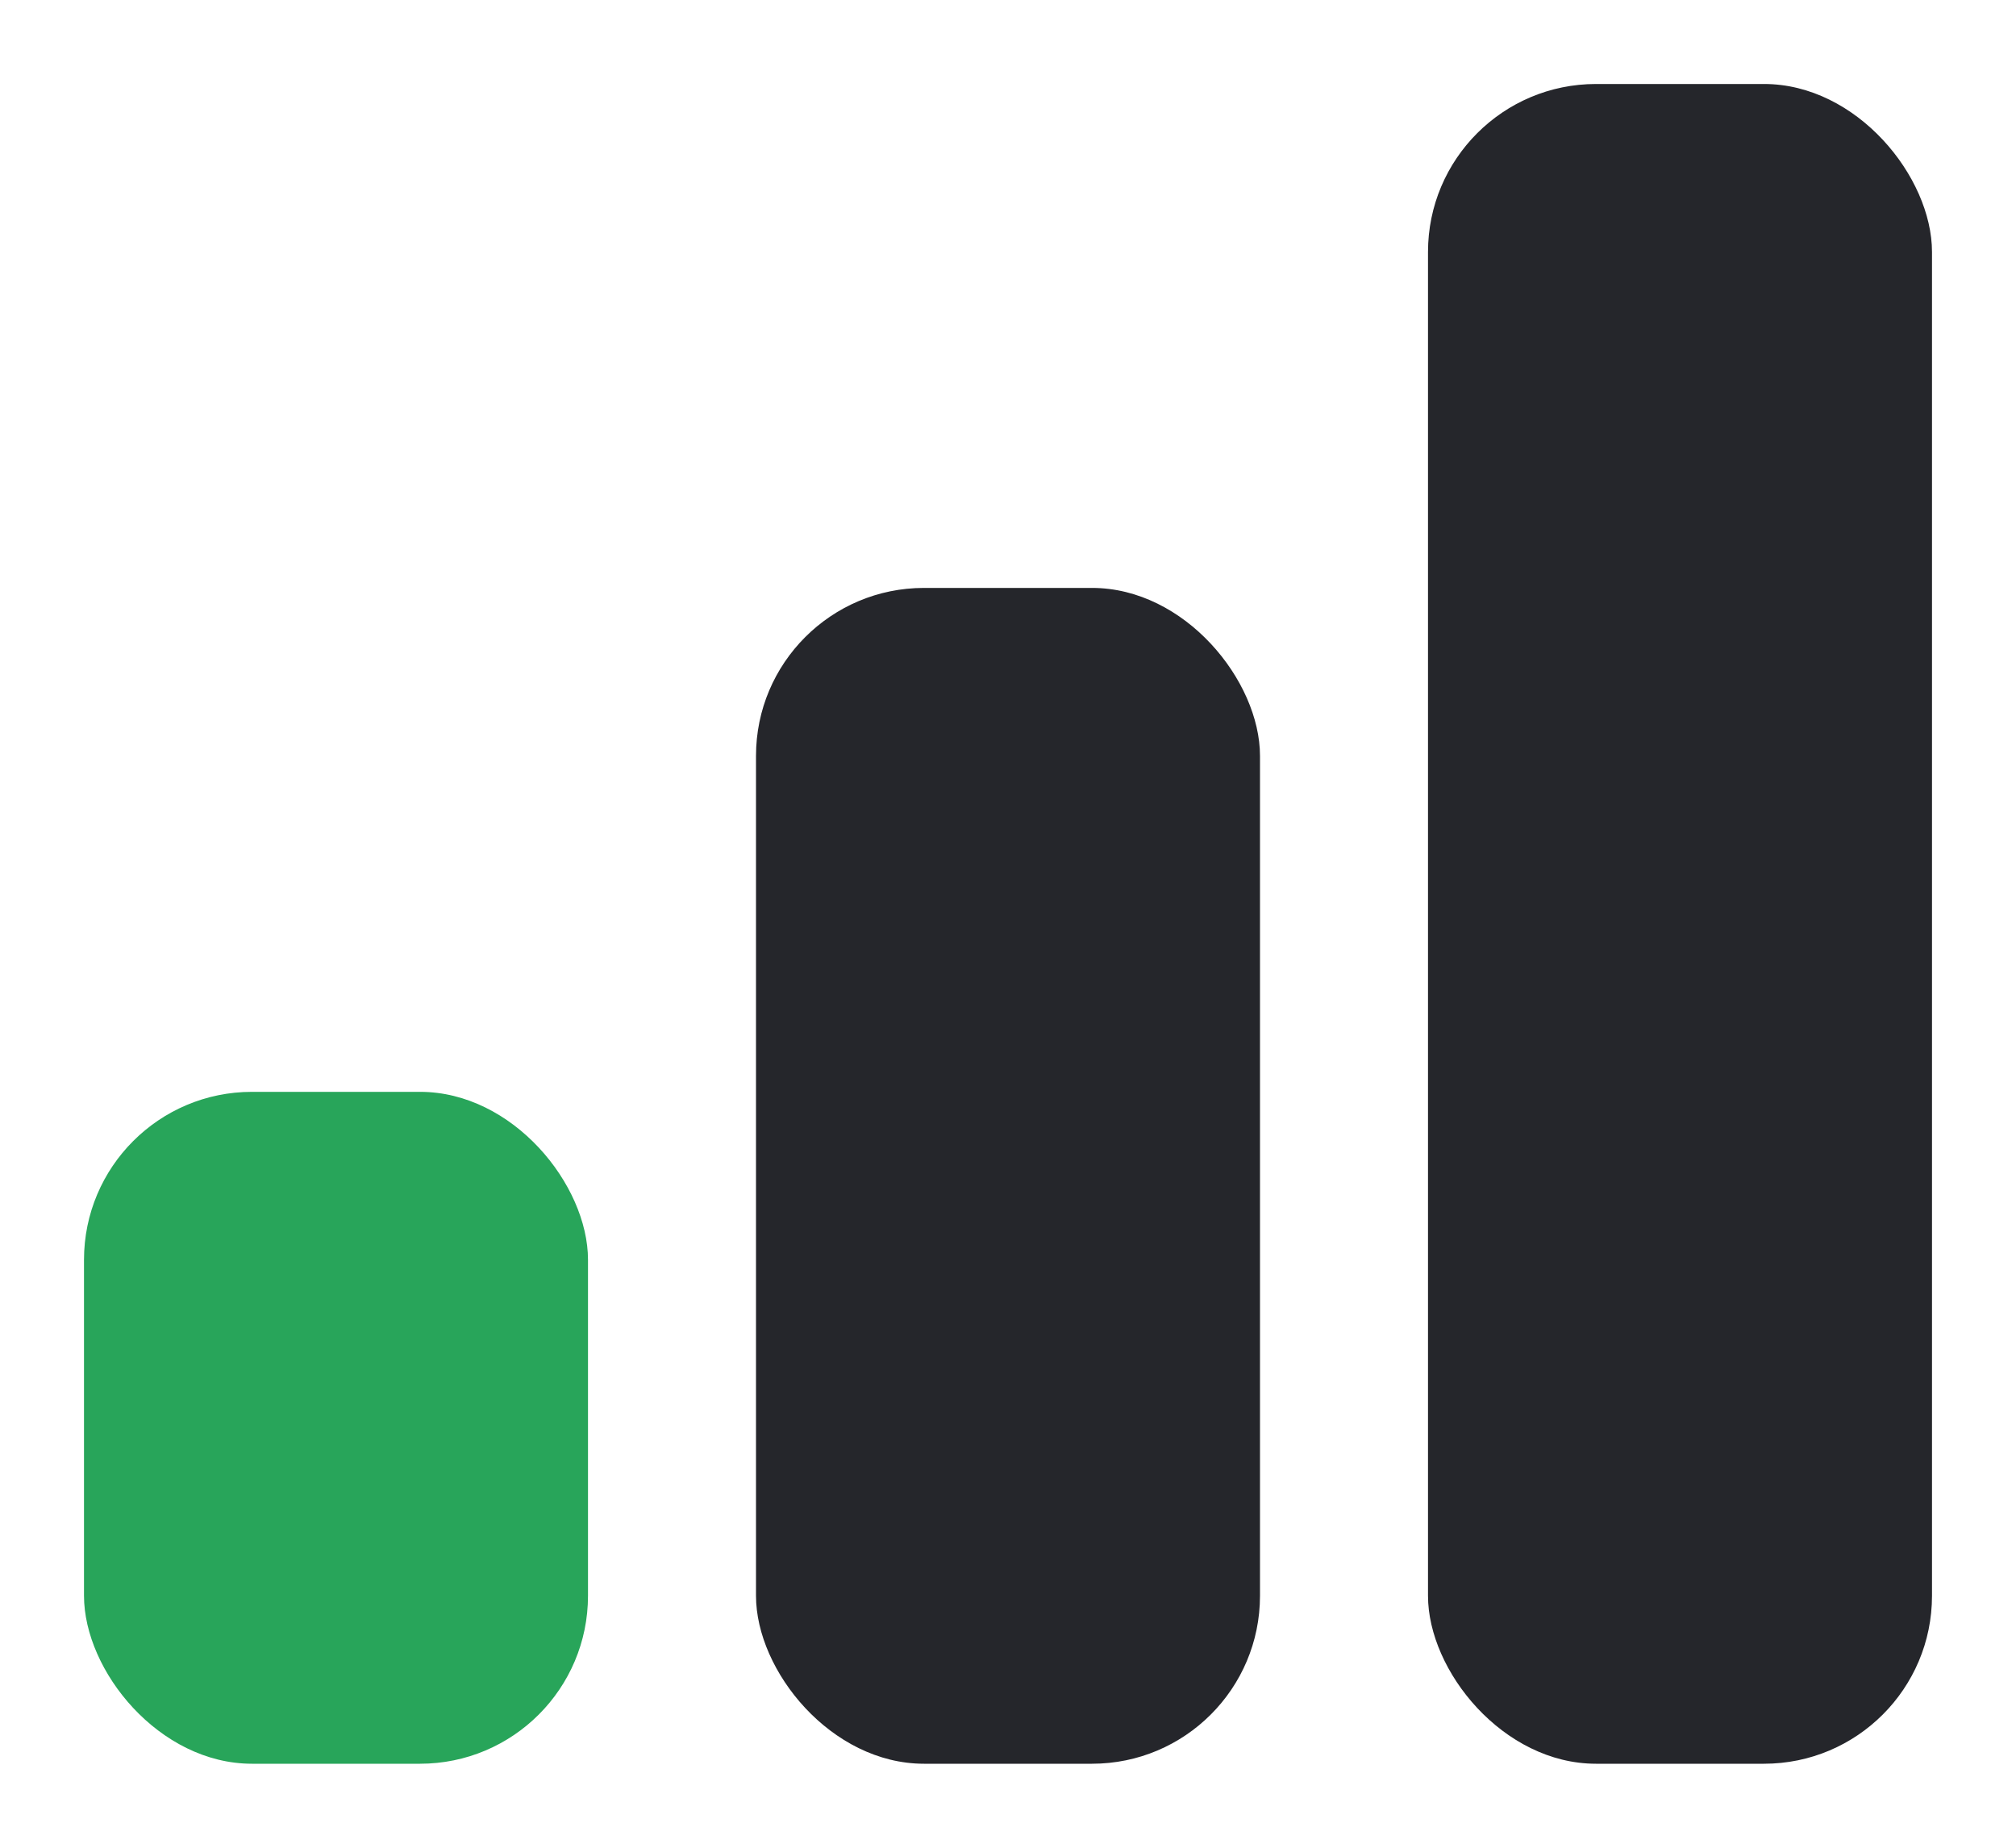
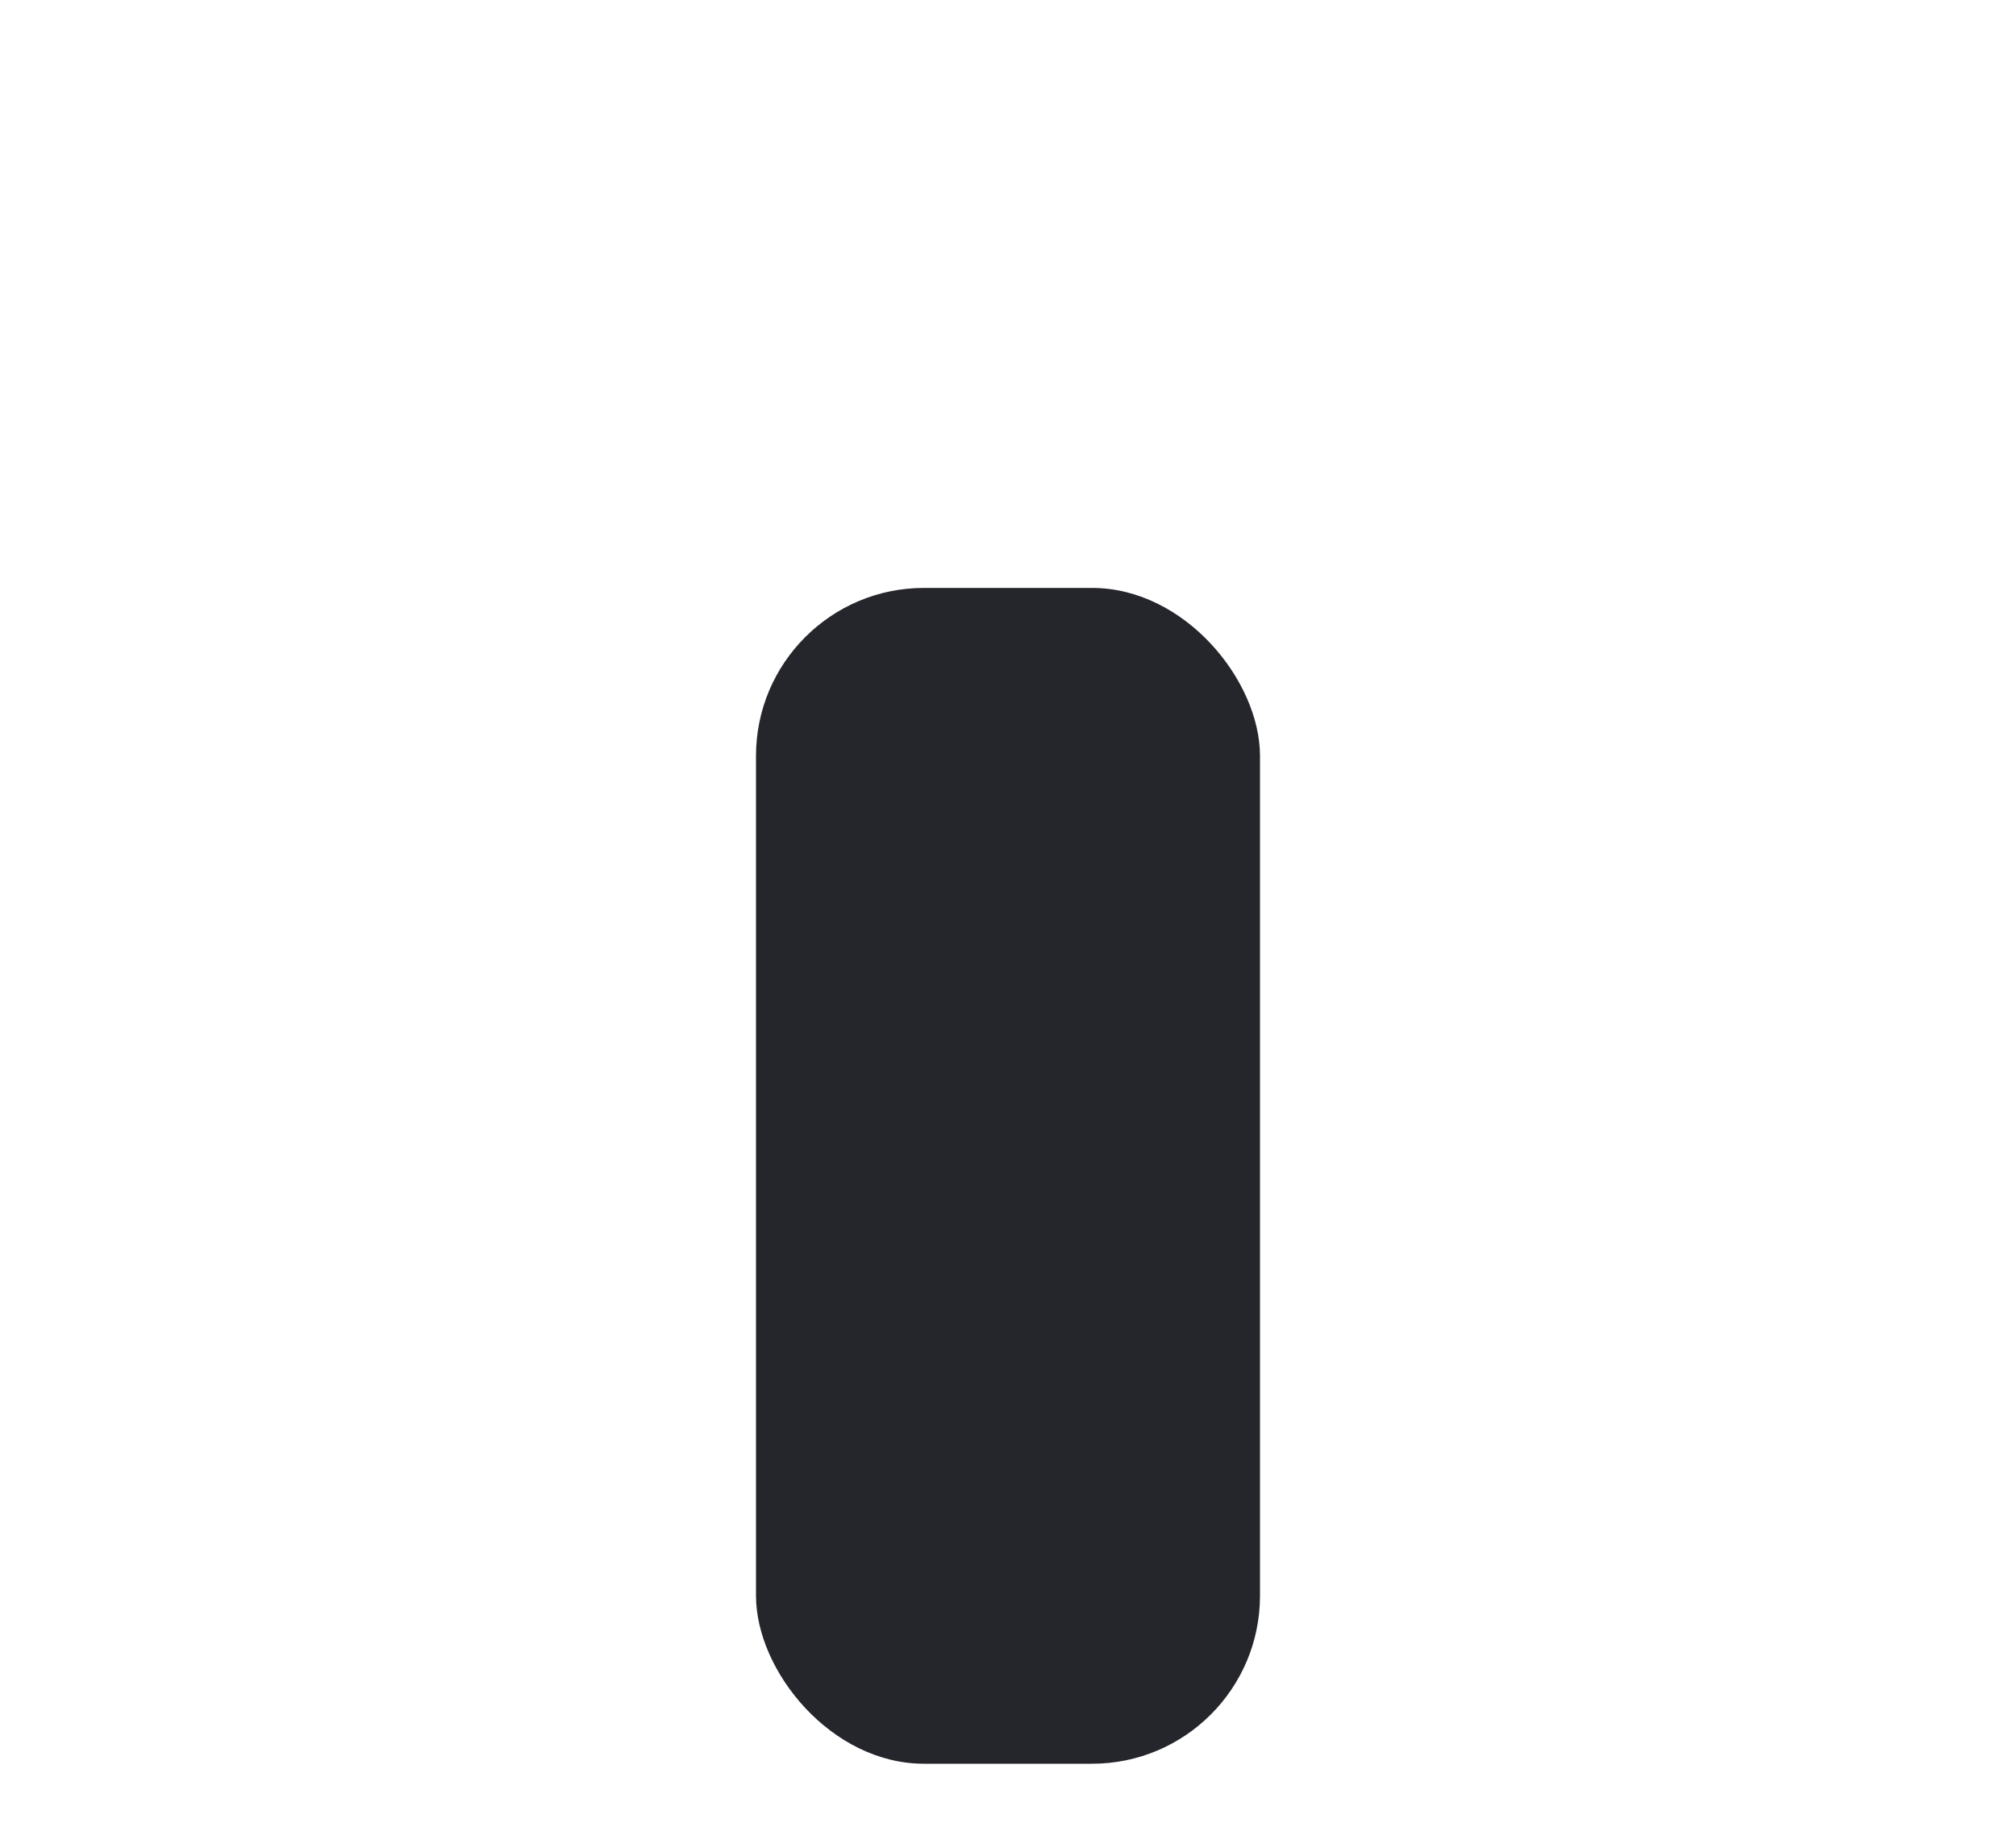
<svg xmlns="http://www.w3.org/2000/svg" width="24" height="22" viewBox="0 0 24 22" fill="none">
-   <rect x="1" y="13" width="6" height="8" rx="2" fill="#28A55A" />
  <rect x="9" y="7" width="6" height="14" rx="2" fill="#25262B" />
-   <rect x="17" y="1" width="6" height="20" rx="2" fill="#25262B" />
</svg>